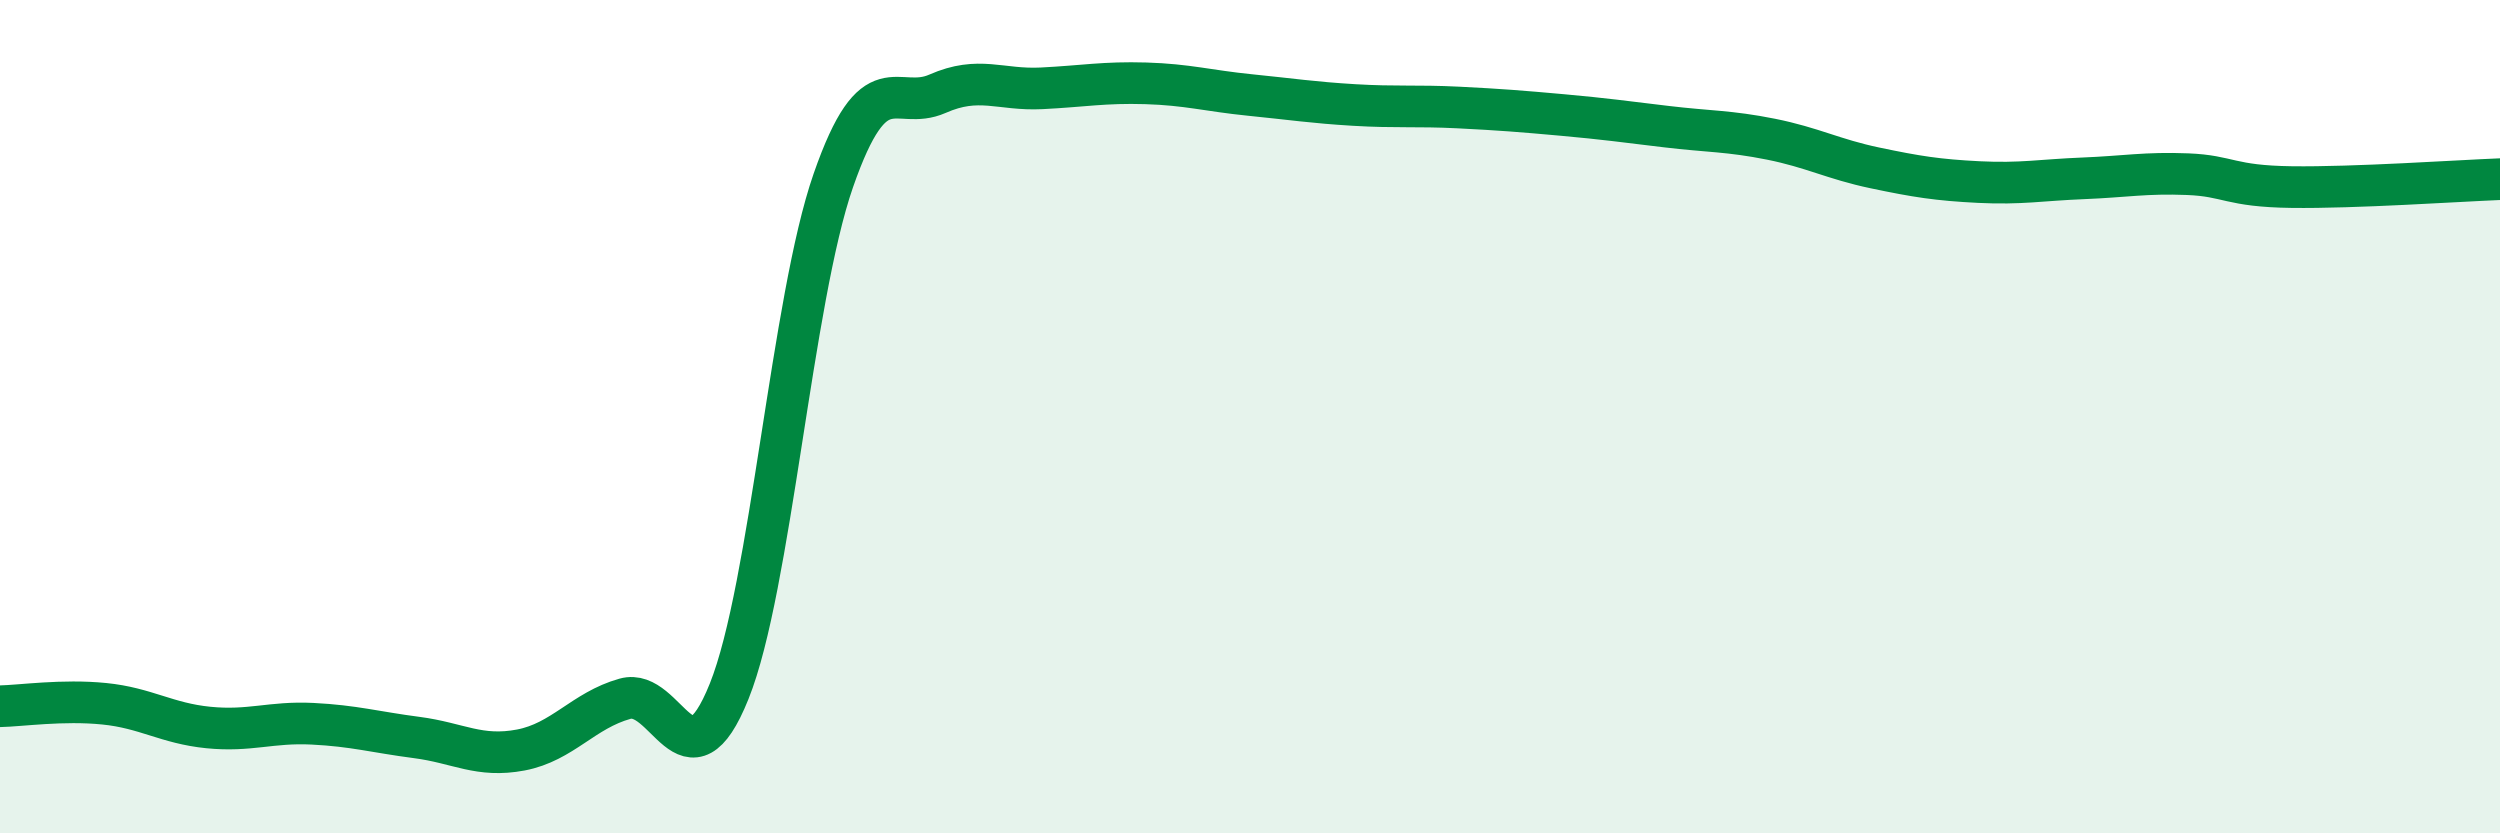
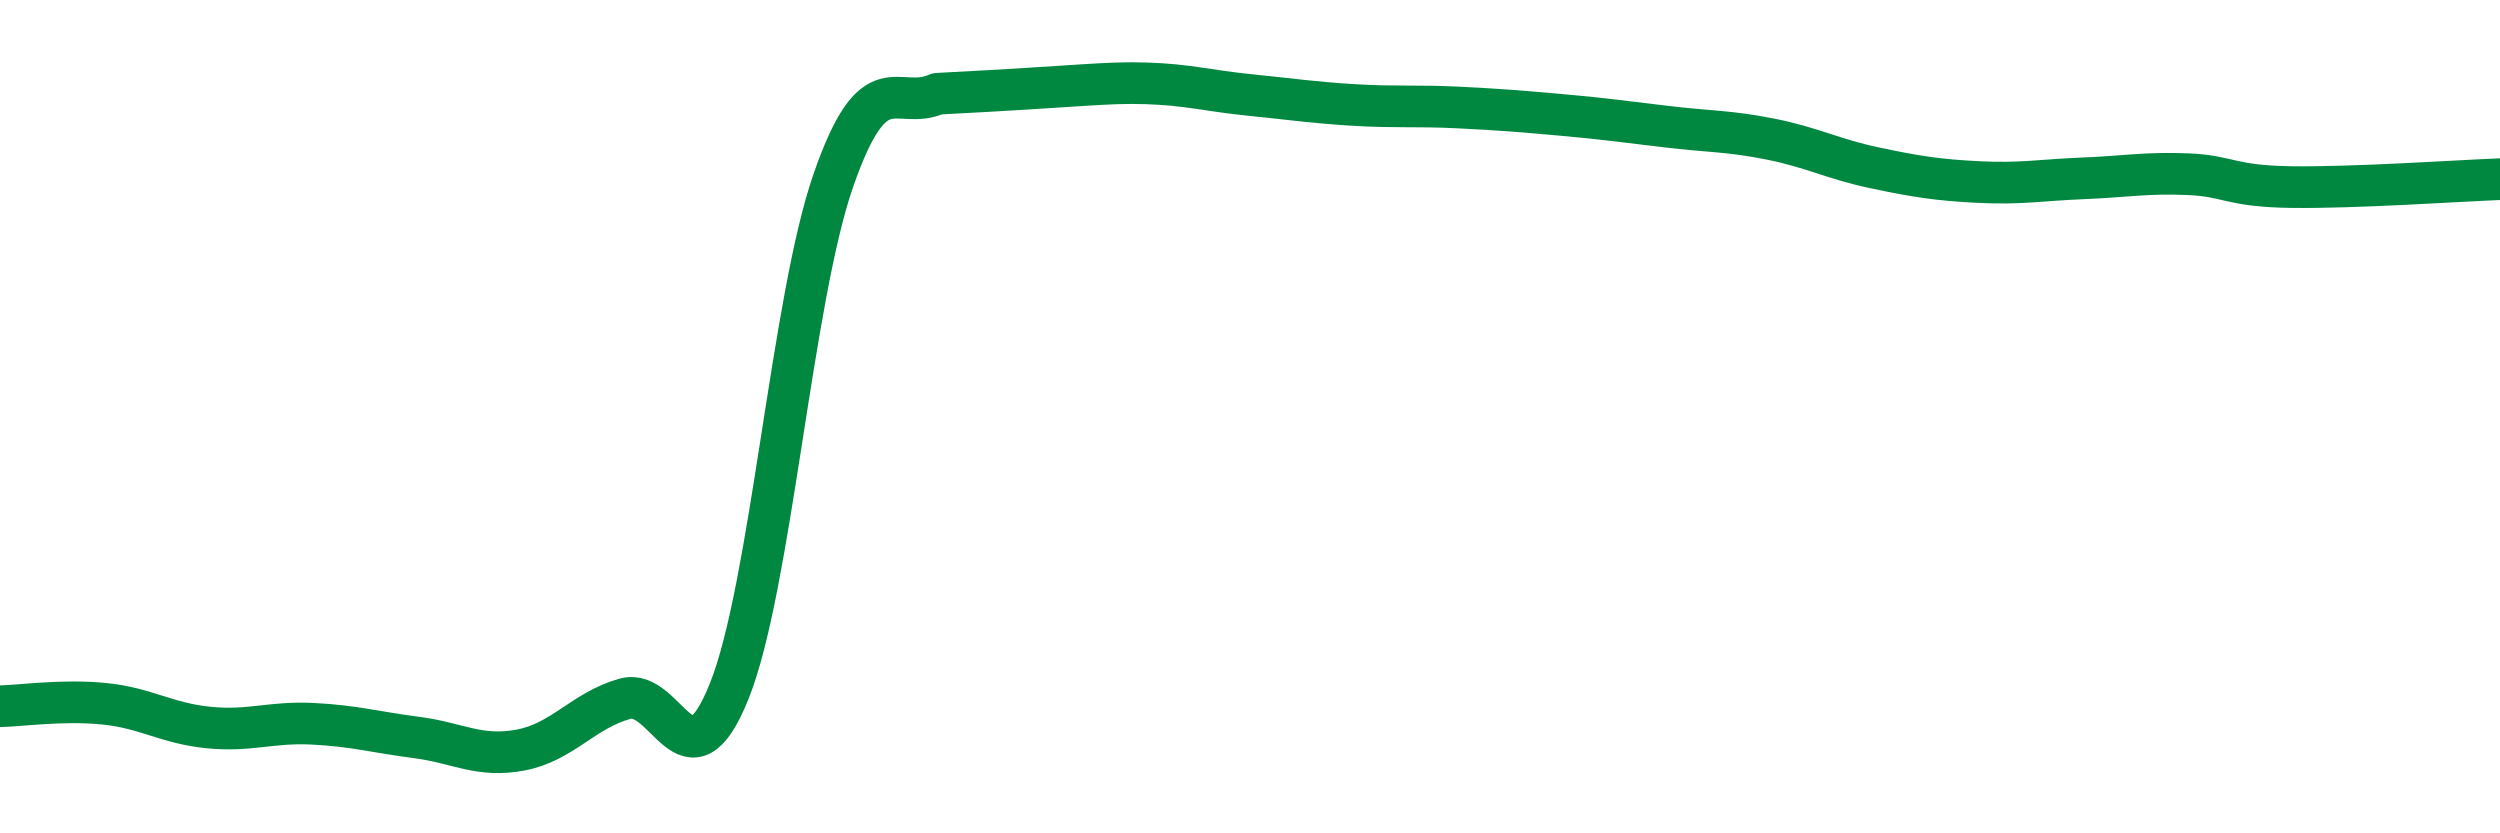
<svg xmlns="http://www.w3.org/2000/svg" width="60" height="20" viewBox="0 0 60 20">
-   <path d="M 0,16.95 C 0.5,16.94 1.5,16.79 2.5,16.89 C 3.5,16.99 4,17.36 5,17.46 C 6,17.56 6.5,17.32 7.5,17.37 C 8.5,17.42 9,17.57 10,17.7 C 11,17.83 11.5,18.19 12.5,18 C 13.5,17.81 14,17.05 15,16.77 C 16,16.49 16.5,19.08 17.5,16.59 C 18.5,14.1 19,7.2 20,4.33 C 21,1.46 21.5,2.69 22.5,2.25 C 23.5,1.81 24,2.17 25,2.12 C 26,2.07 26.5,1.97 27.5,2 C 28.5,2.03 29,2.18 30,2.28 C 31,2.38 31.5,2.46 32.5,2.52 C 33.5,2.58 34,2.53 35,2.58 C 36,2.63 36.5,2.67 37.5,2.76 C 38.5,2.85 39,2.92 40,3.04 C 41,3.16 41.5,3.14 42.5,3.34 C 43.5,3.54 44,3.82 45,4.03 C 46,4.24 46.5,4.32 47.5,4.37 C 48.5,4.42 49,4.32 50,4.28 C 51,4.24 51.5,4.14 52.5,4.18 C 53.5,4.22 53.5,4.47 55,4.49 C 56.5,4.51 59,4.34 60,4.3L60 20L0 20Z" fill="#008740" opacity="0.1" stroke-linecap="round" stroke-linejoin="round" />
-   <path d="M 0,16.95 C 0.5,16.94 1.5,16.79 2.5,16.89 C 3.5,16.99 4,17.36 5,17.46 C 6,17.56 6.5,17.32 7.5,17.37 C 8.5,17.42 9,17.57 10,17.7 C 11,17.83 11.5,18.19 12.5,18 C 13.5,17.81 14,17.05 15,16.77 C 16,16.49 16.5,19.08 17.5,16.59 C 18.5,14.1 19,7.2 20,4.33 C 21,1.46 21.5,2.69 22.5,2.25 C 23.5,1.81 24,2.17 25,2.12 C 26,2.07 26.5,1.97 27.5,2 C 28.5,2.03 29,2.18 30,2.28 C 31,2.38 31.5,2.46 32.5,2.52 C 33.5,2.58 34,2.53 35,2.58 C 36,2.63 36.5,2.67 37.5,2.76 C 38.5,2.85 39,2.92 40,3.04 C 41,3.16 41.5,3.14 42.5,3.34 C 43.5,3.54 44,3.82 45,4.03 C 46,4.24 46.5,4.32 47.5,4.37 C 48.5,4.42 49,4.32 50,4.28 C 51,4.24 51.5,4.14 52.5,4.18 C 53.5,4.22 53.5,4.47 55,4.49 C 56.5,4.51 59,4.34 60,4.3" stroke="#008740" stroke-width="1" fill="none" stroke-linecap="round" stroke-linejoin="round" />
+   <path d="M 0,16.95 C 0.5,16.94 1.5,16.79 2.5,16.89 C 3.5,16.99 4,17.36 5,17.46 C 6,17.56 6.5,17.32 7.5,17.37 C 8.5,17.42 9,17.57 10,17.7 C 11,17.83 11.5,18.19 12.5,18 C 13.5,17.81 14,17.05 15,16.77 C 16,16.49 16.5,19.08 17.5,16.59 C 18.5,14.1 19,7.2 20,4.33 C 21,1.46 21.5,2.69 22.5,2.25 C 26,2.07 26.5,1.97 27.5,2 C 28.5,2.03 29,2.18 30,2.28 C 31,2.38 31.5,2.46 32.5,2.52 C 33.5,2.58 34,2.53 35,2.58 C 36,2.63 36.5,2.67 37.5,2.76 C 38.5,2.85 39,2.92 40,3.04 C 41,3.16 41.5,3.14 42.5,3.34 C 43.5,3.54 44,3.82 45,4.03 C 46,4.24 46.5,4.32 47.5,4.37 C 48.5,4.42 49,4.32 50,4.28 C 51,4.24 51.5,4.14 52.5,4.18 C 53.5,4.22 53.5,4.47 55,4.49 C 56.5,4.51 59,4.34 60,4.3" stroke="#008740" stroke-width="1" fill="none" stroke-linecap="round" stroke-linejoin="round" />
</svg>